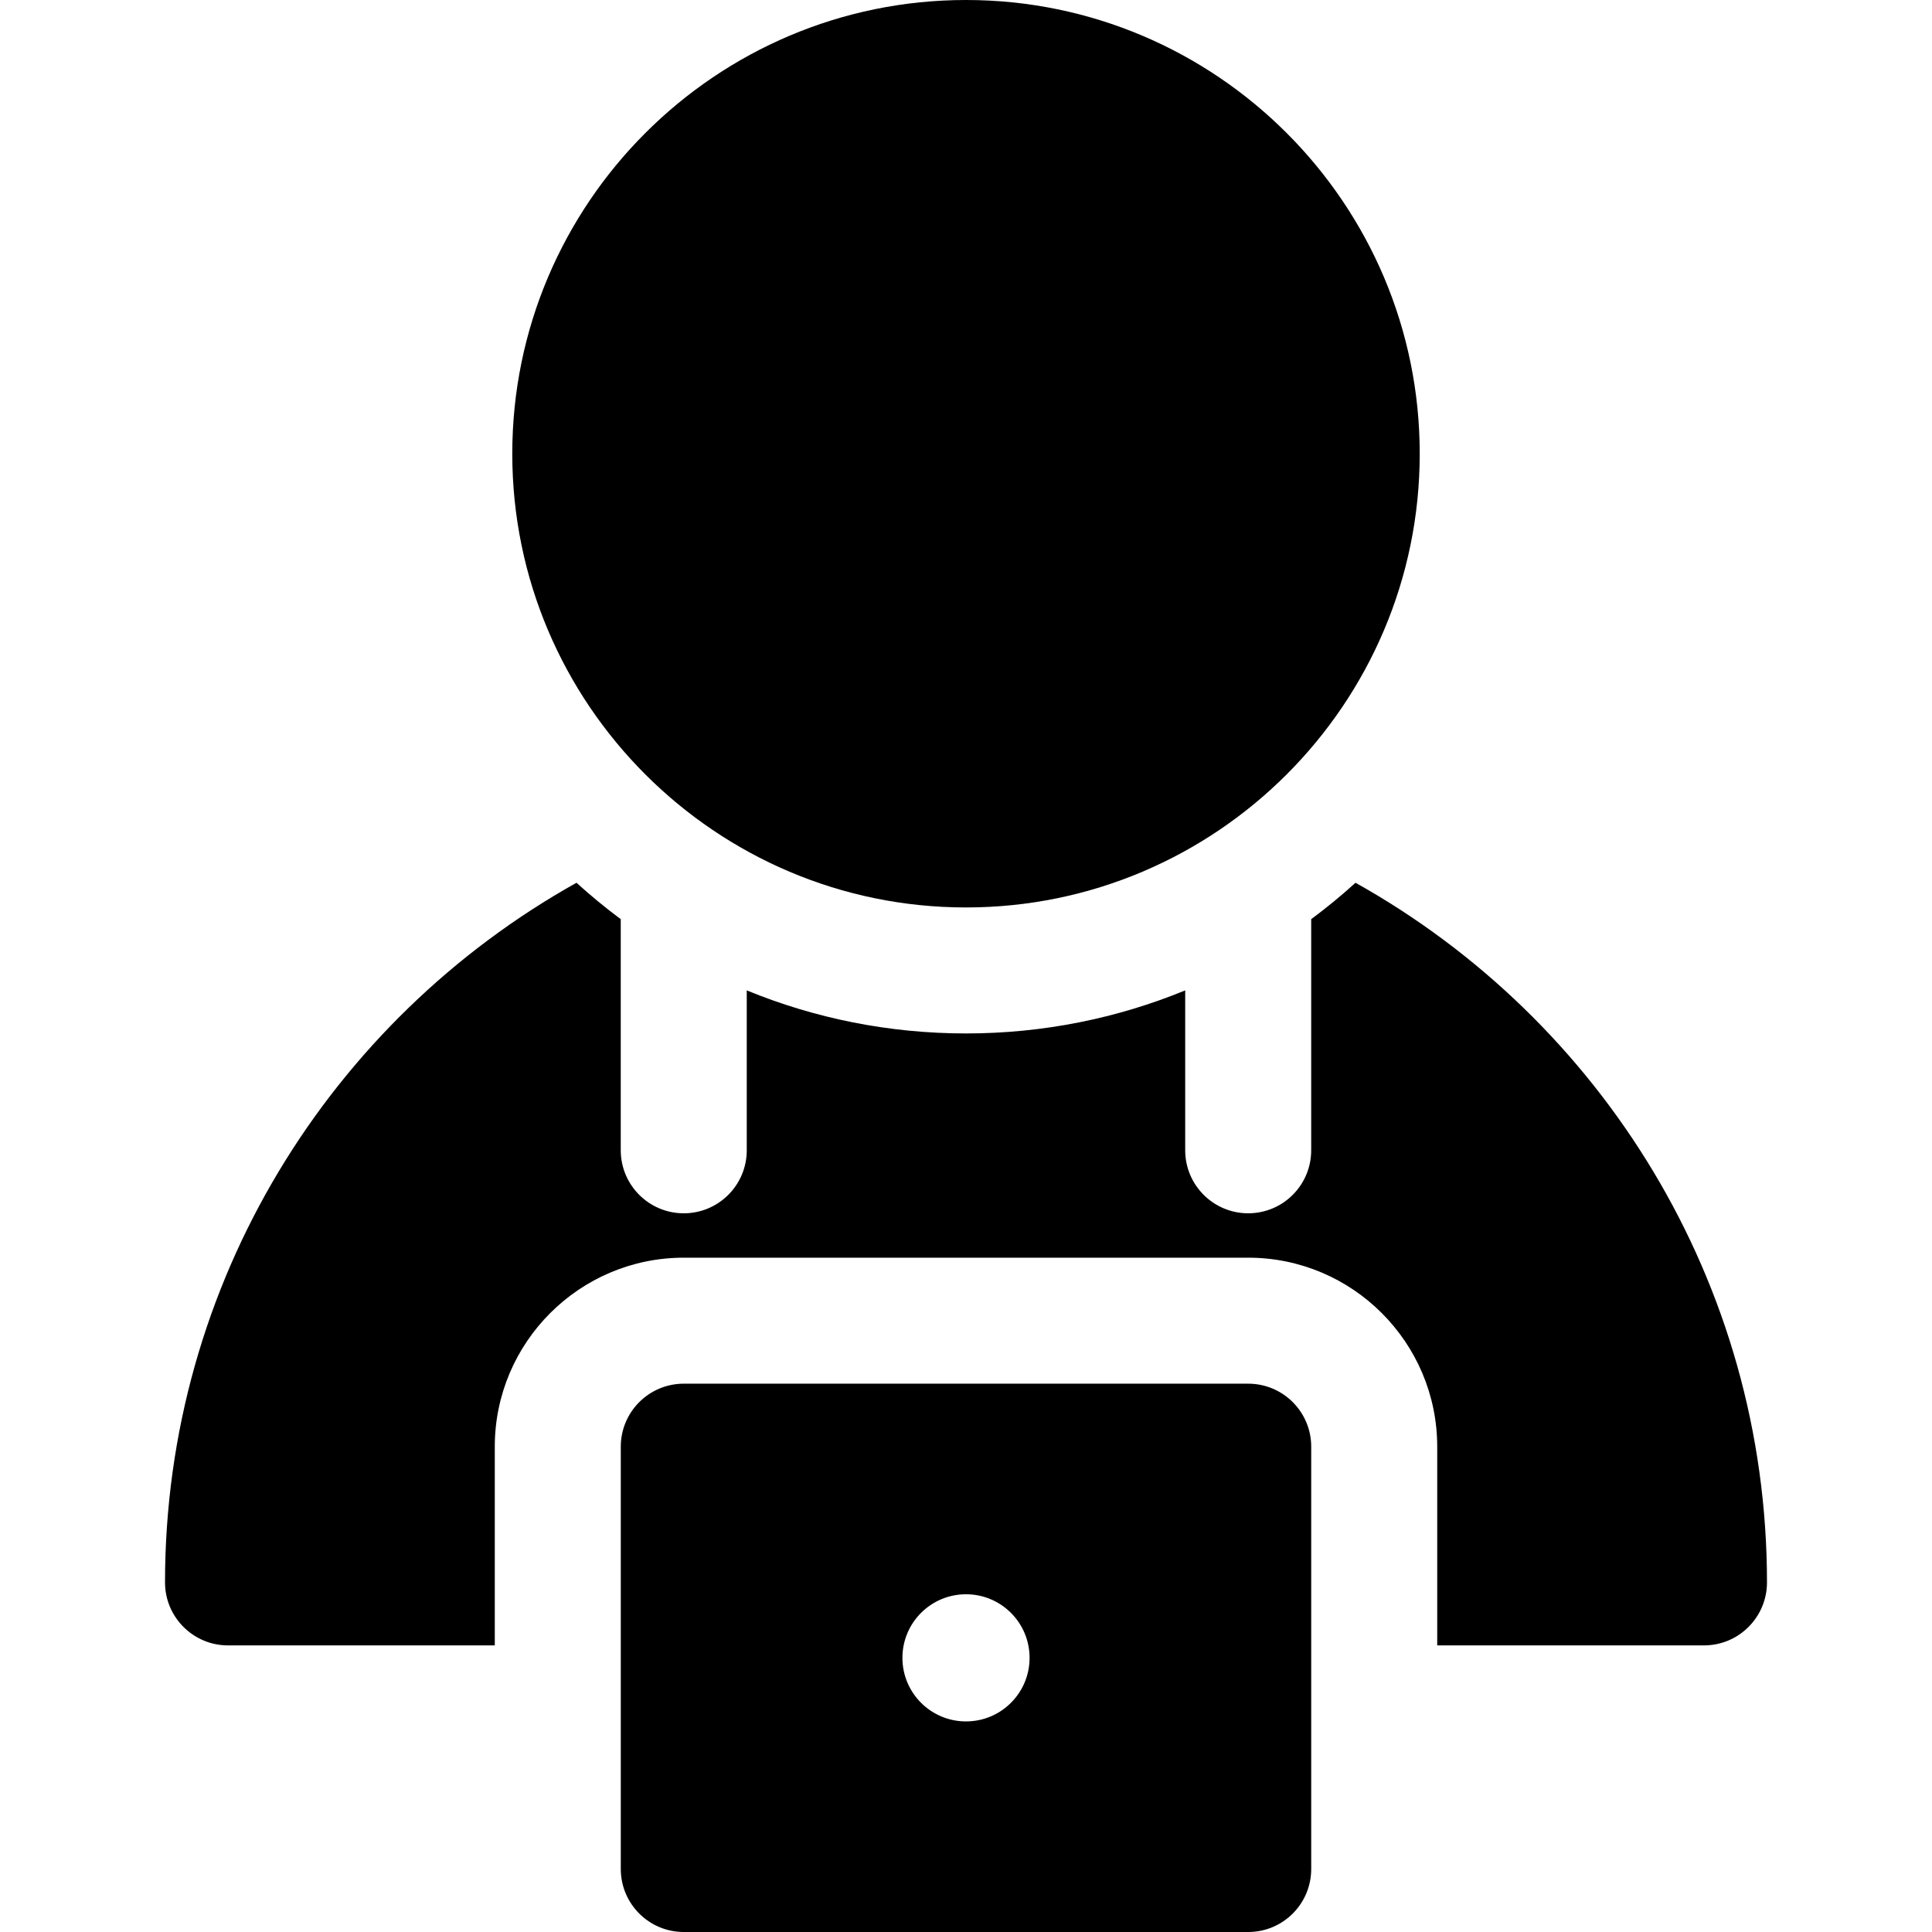
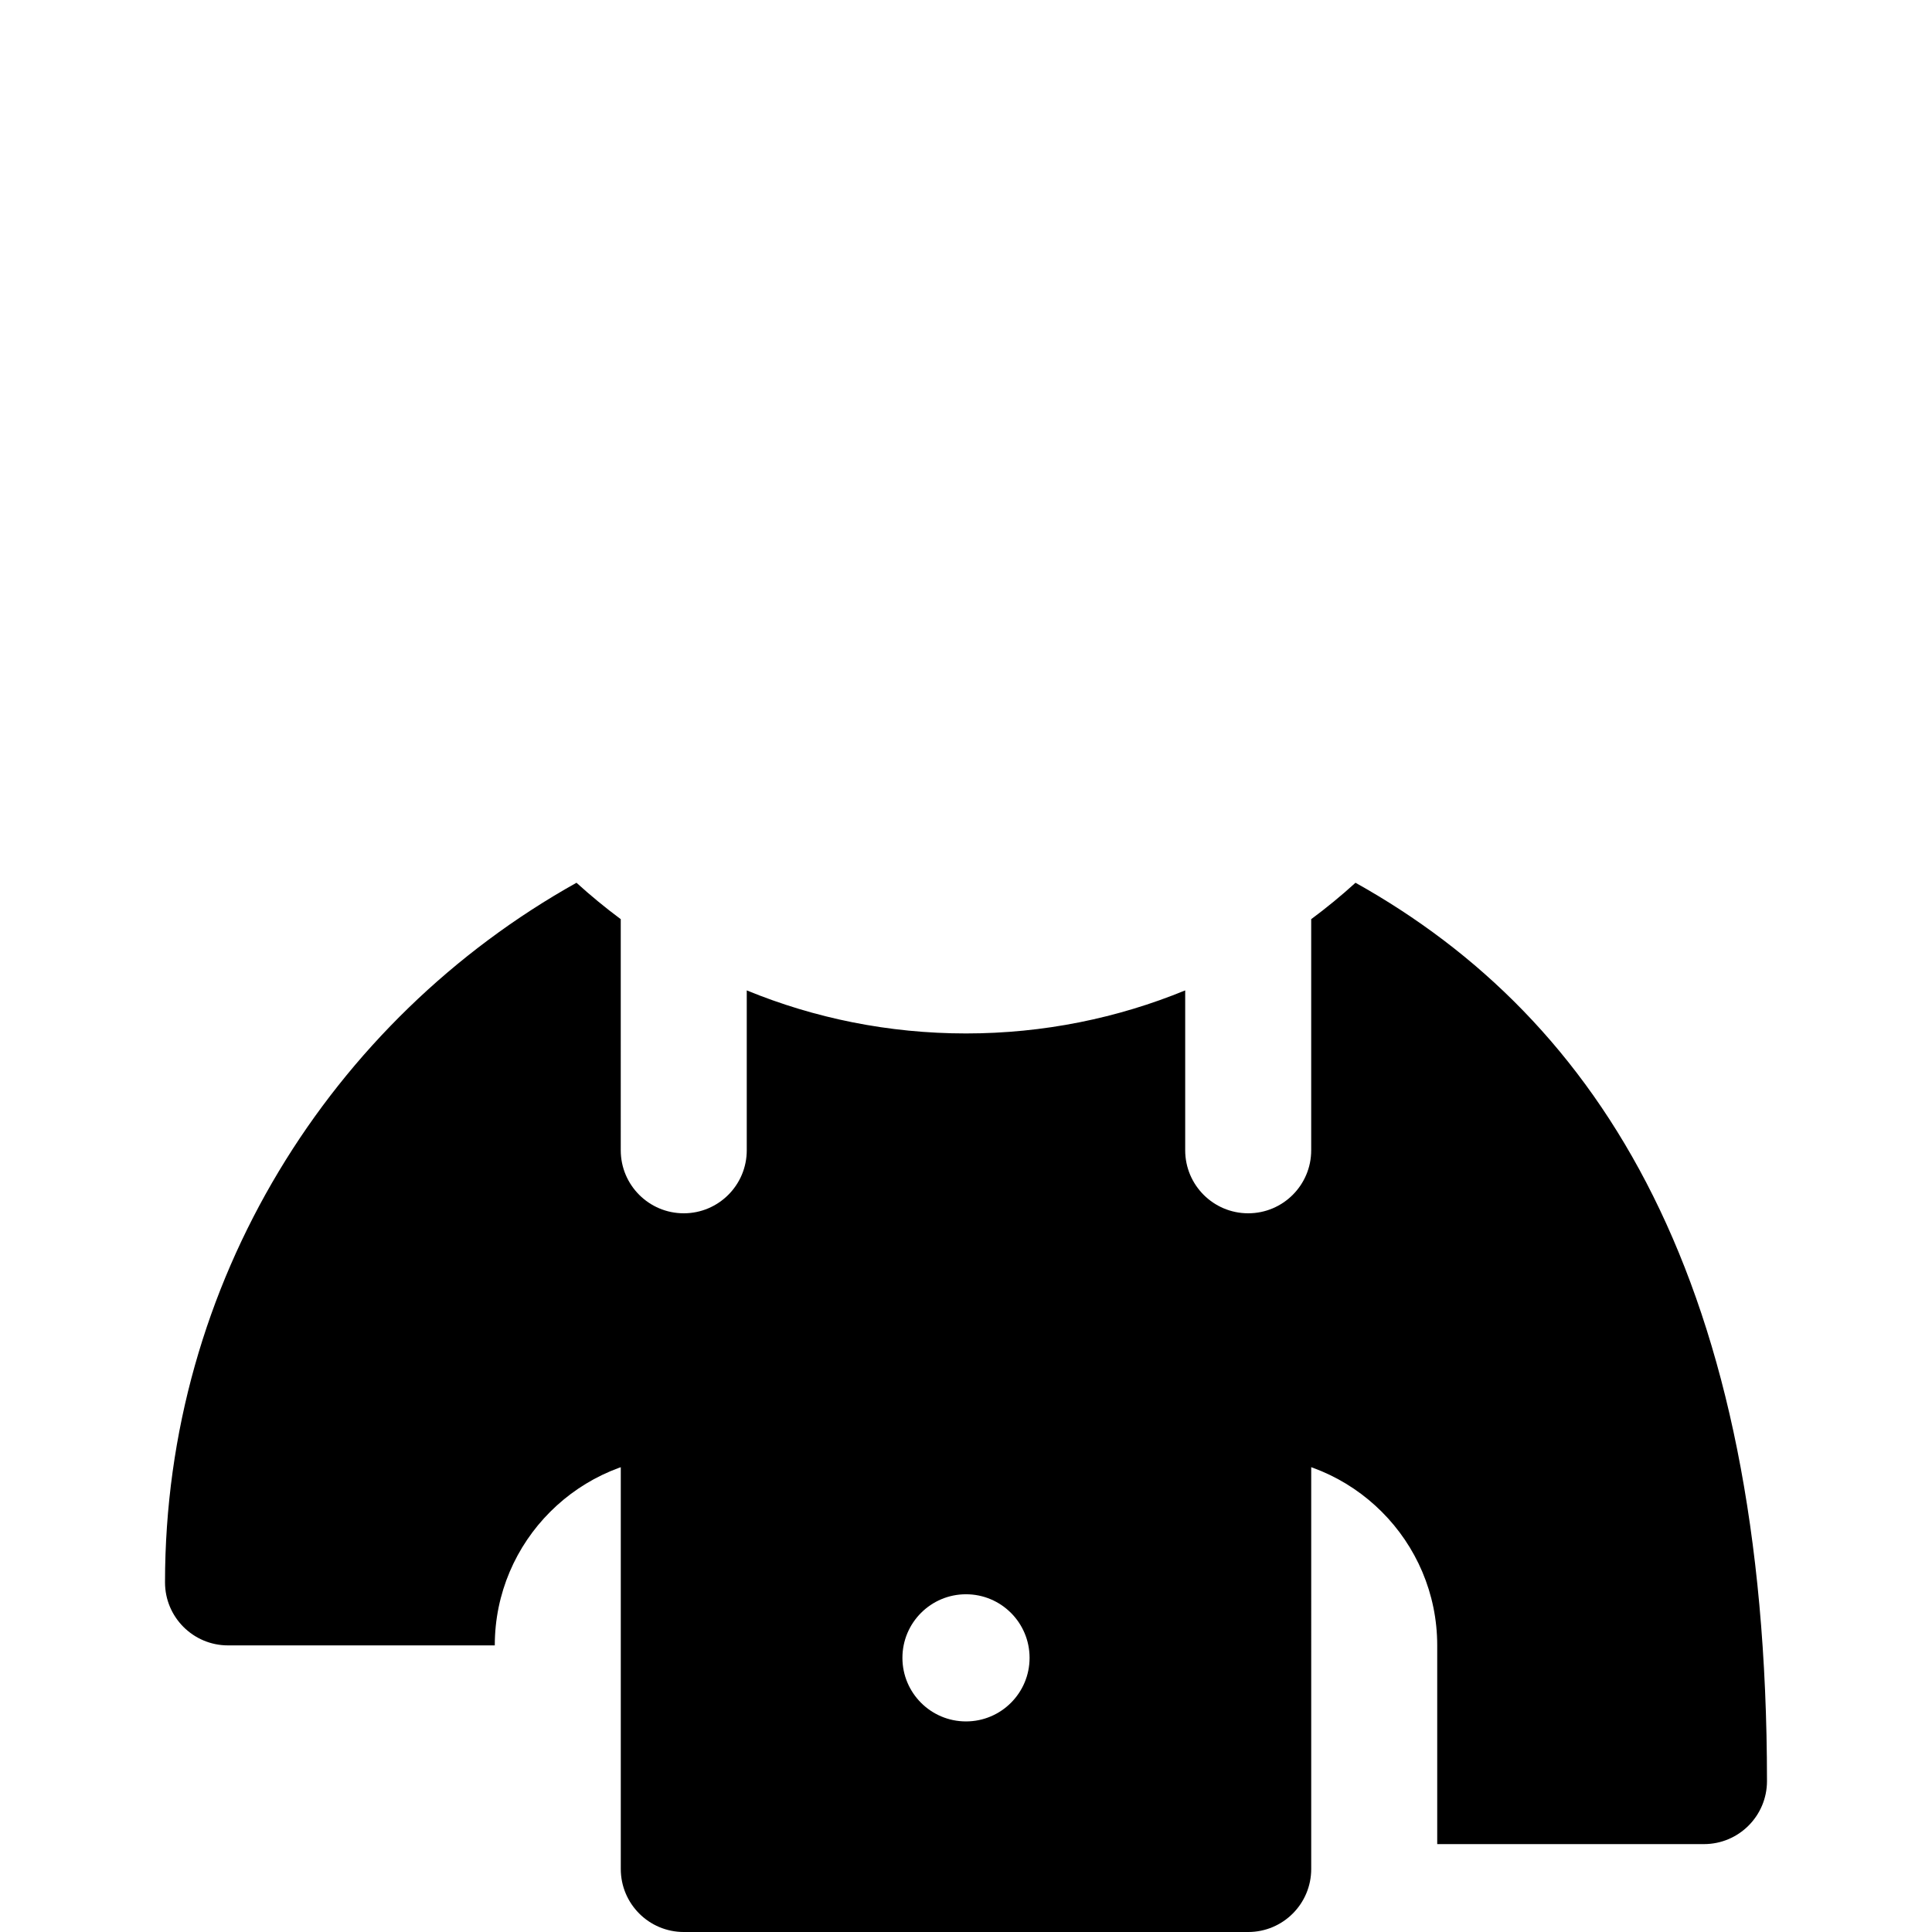
<svg xmlns="http://www.w3.org/2000/svg" version="1.1" id="Layer_1" x="0px" y="0px" viewBox="0 0 512 512" style="enable-background:new 0 0 512 512;" xml:space="preserve">
  <g>
    <g>
      <g>
-         <path d="M256,240.484c66.302,0,120.242-53.94,120.242-120.242S322.302,0,256,0S135.758,53.94,135.758,120.241     C135.758,186.544,189.698,240.484,256,240.484z" />
        <path d="M330.79,366.69H181.21c-9.22,0-16.696,7.475-16.696,16.696v111.919c0,9.22,7.475,16.696,16.696,16.696h149.58     c9.22,0,16.696-7.475,16.696-16.696V383.386C347.485,374.165,340.01,366.69,330.79,366.69z M256,456.194     c-9.306,0-16.849-7.544-16.849-16.849s7.544-16.849,16.849-16.849c9.305,0,16.849,7.544,16.849,16.849     S265.306,456.194,256,456.194z" />
-         <path d="M359.224,233.939c-3.751,3.406-7.669,6.634-11.743,9.65v61.251c0,9.216-7.469,16.696-16.696,16.696     c-9.216,0-16.696-7.48-16.696-16.696v-42.374c-17.931,7.357-37.543,11.409-58.09,11.409s-40.17-4.052-58.101-11.409v42.374     c0,9.216-7.48,16.696-16.696,16.696s-16.696-7.48-16.696-16.696V243.59c-4.074-3.028-7.98-6.244-11.731-9.65     C87.786,270.258,43.731,339.757,43.731,419.35c0,9.216,7.48,16.696,16.696,16.696h70.696v-52.66     c0-27.618,22.469-50.087,50.087-50.087h149.58c27.618,0,50.087,22.469,50.087,50.087v52.66h70.696     c9.216,0,16.696-7.48,16.696-16.696C468.268,339.757,424.214,270.258,359.224,233.939z" />
+         <path d="M359.224,233.939c-3.751,3.406-7.669,6.634-11.743,9.65v61.251c0,9.216-7.469,16.696-16.696,16.696     c-9.216,0-16.696-7.48-16.696-16.696v-42.374c-17.931,7.357-37.543,11.409-58.09,11.409s-40.17-4.052-58.101-11.409v42.374     c0,9.216-7.48,16.696-16.696,16.696s-16.696-7.48-16.696-16.696V243.59c-4.074-3.028-7.98-6.244-11.731-9.65     C87.786,270.258,43.731,339.757,43.731,419.35c0,9.216,7.48,16.696,16.696,16.696h70.696c0-27.618,22.469-50.087,50.087-50.087h149.58c27.618,0,50.087,22.469,50.087,50.087v52.66h70.696     c9.216,0,16.696-7.48,16.696-16.696C468.268,339.757,424.214,270.258,359.224,233.939z" />
      </g>
    </g>
  </g>
  <g>
</g>
  <g>
</g>
  <g>
</g>
  <g>
</g>
  <g>
</g>
  <g>
</g>
  <g>
</g>
  <g>
</g>
  <g>
</g>
  <g>
</g>
  <g>
</g>
  <g>
</g>
  <g>
</g>
  <g>
</g>
  <g>
</g>
</svg>